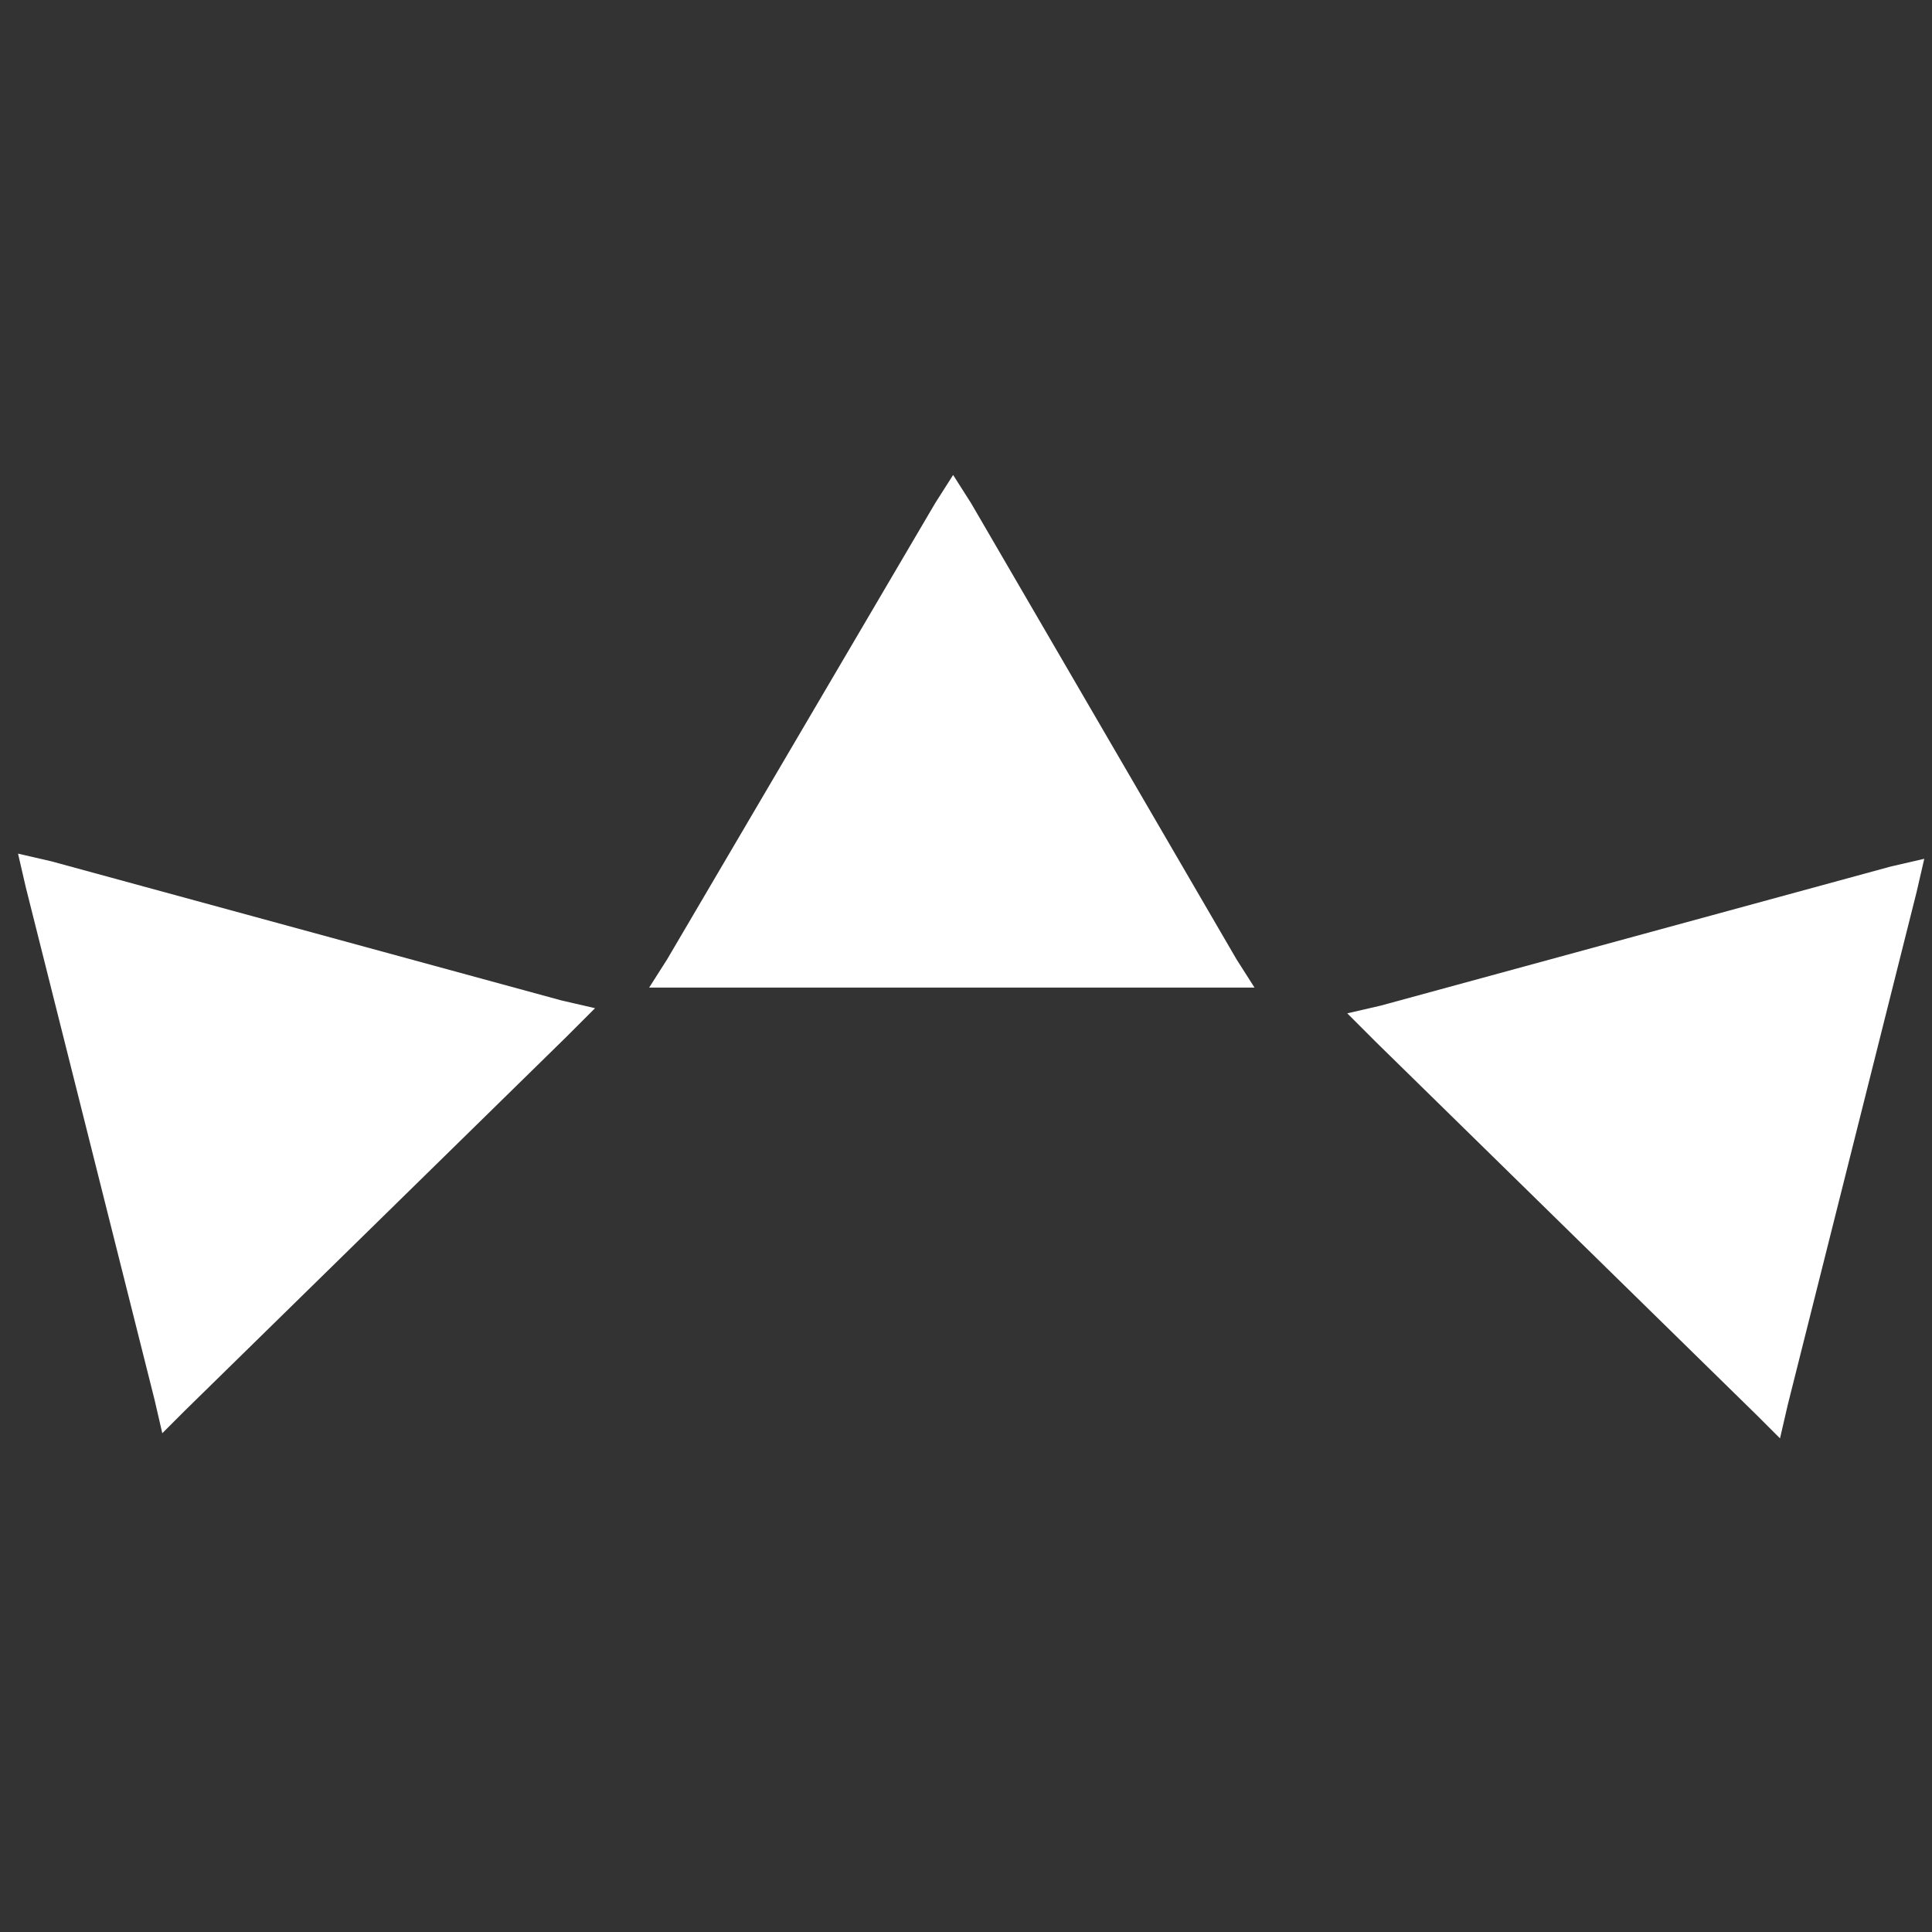
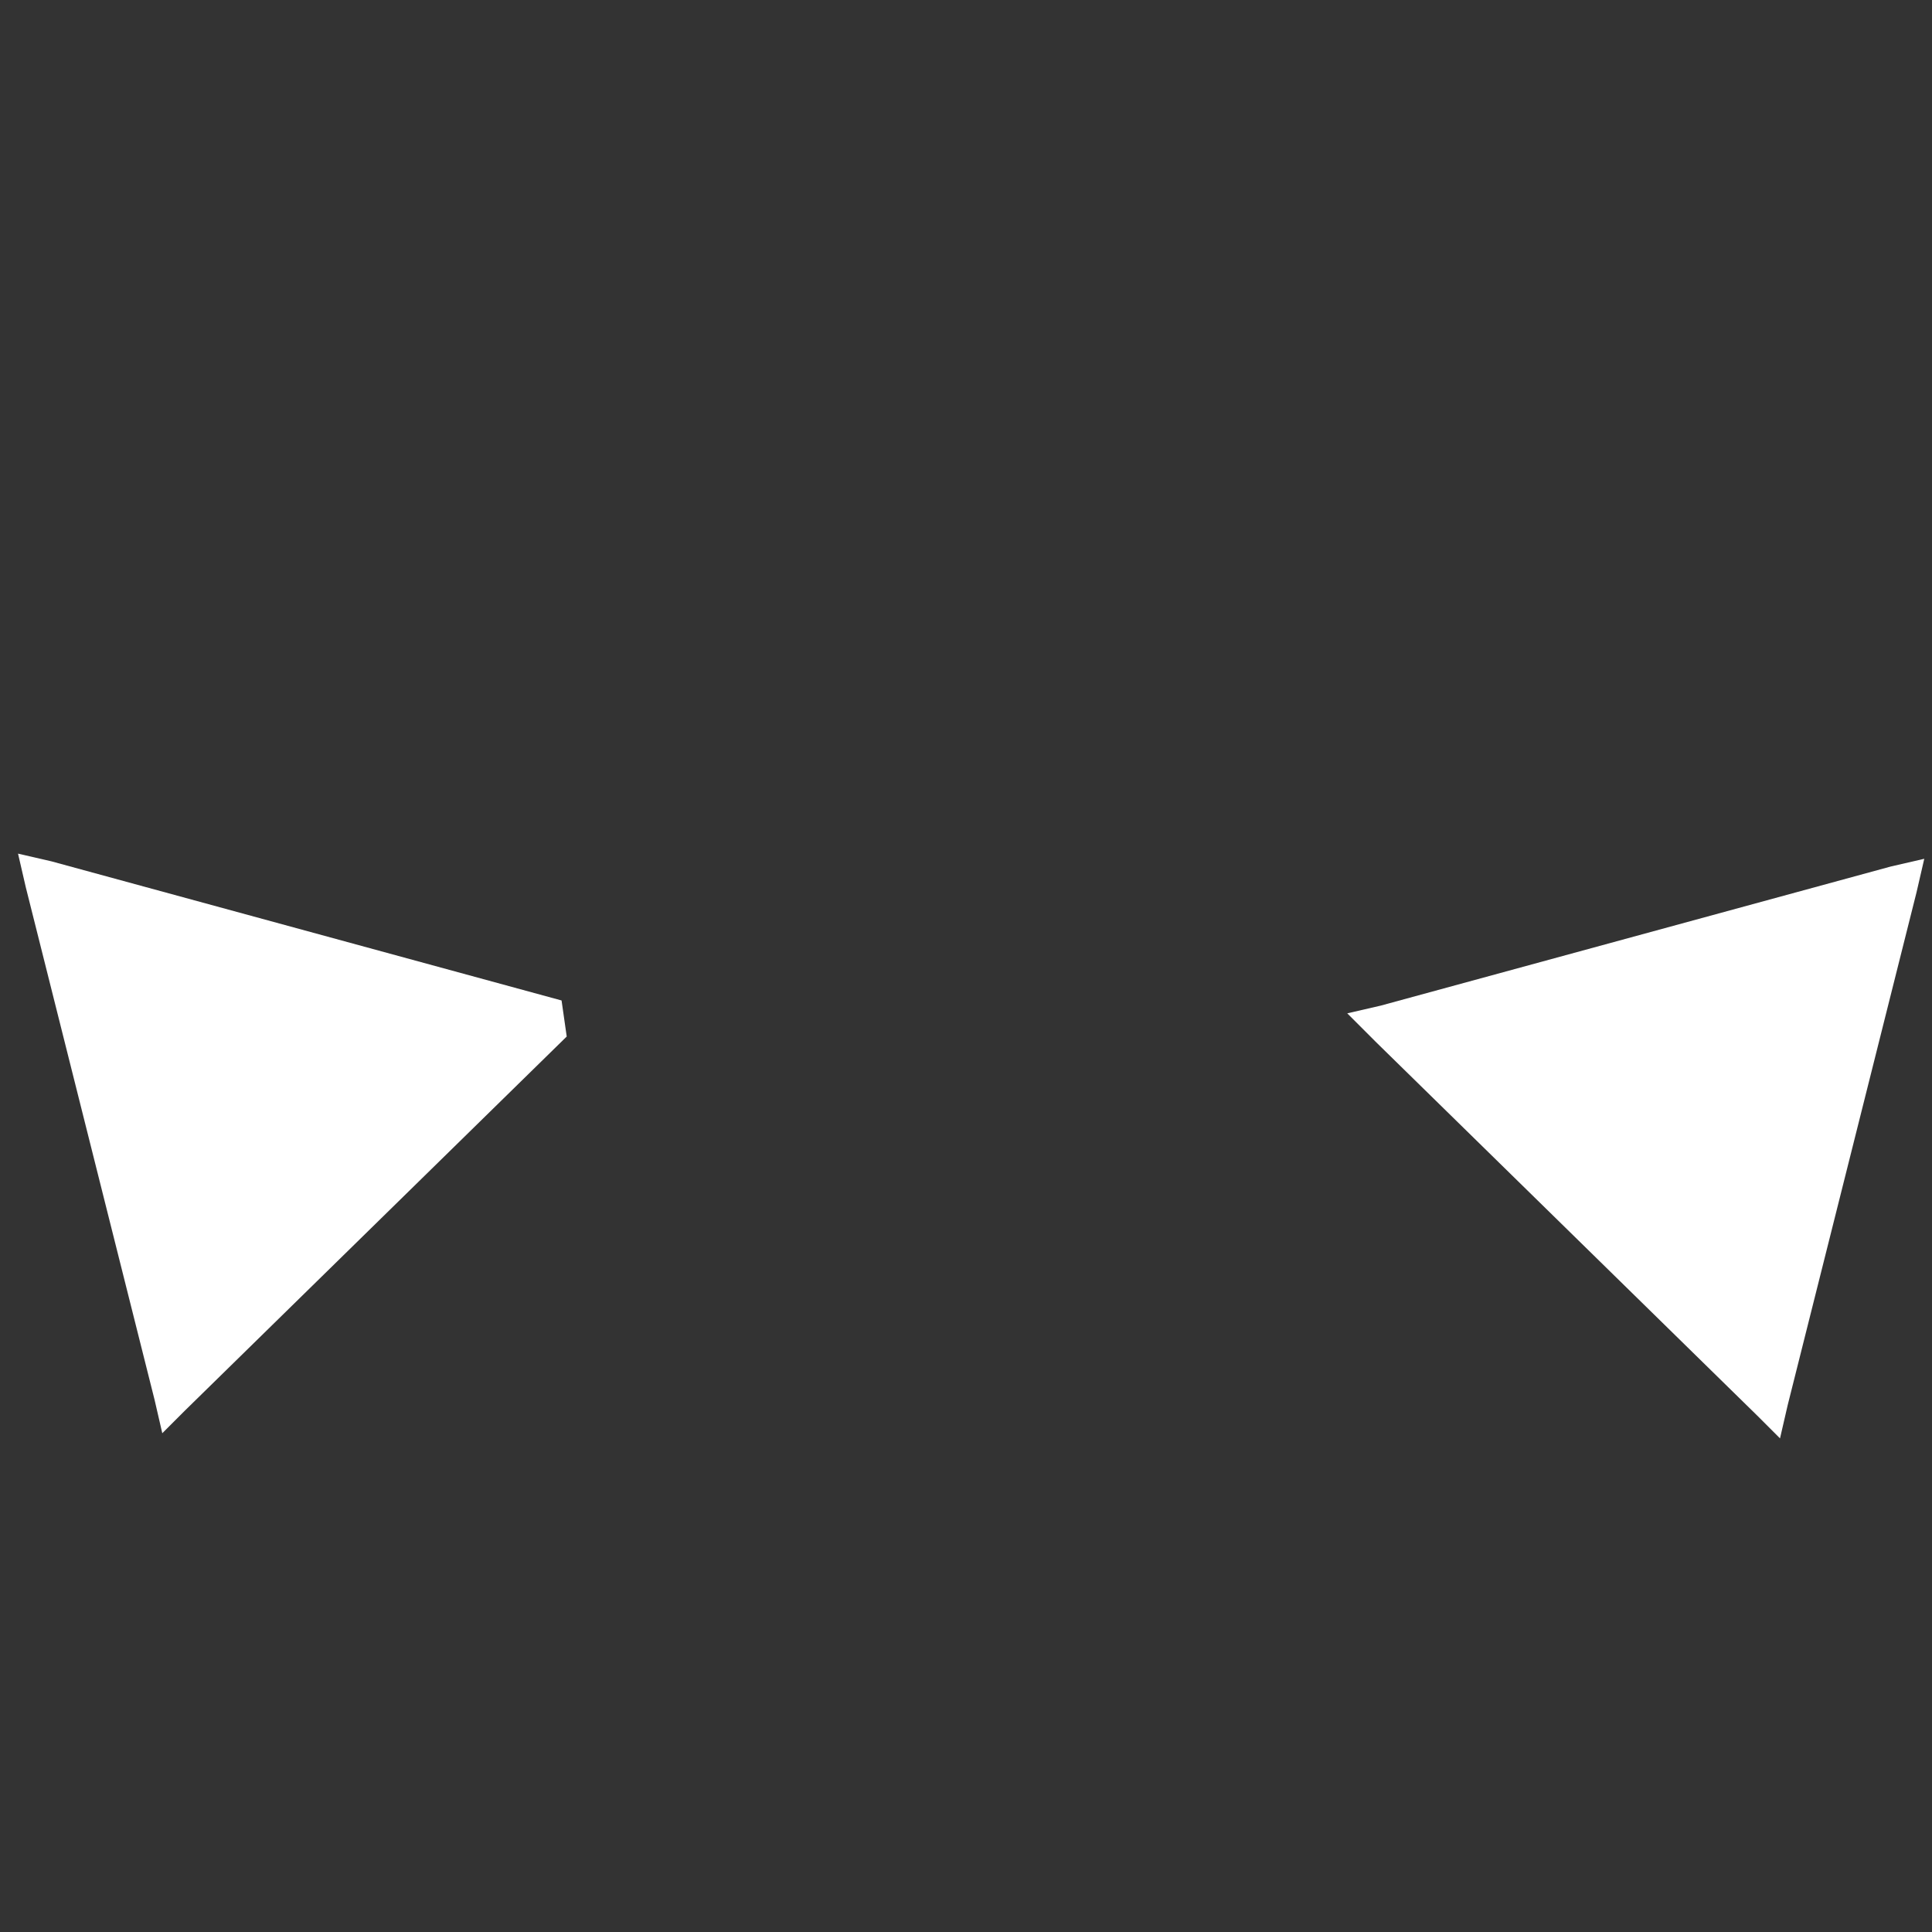
<svg xmlns="http://www.w3.org/2000/svg" id="Calque_1" x="0px" y="0px" viewBox="0 0 75 75" style="enable-background:new 0 0 75 75;" xml:space="preserve">
  <rect x="0" y="0" width="75" height="75" fill="#333333" stroke="none" />
  <style type="text/css">	.st0{fill:#FFFFFF;}	.st1{fill:#0082FF;}	.st2{fill:#0F1A26;}	.st3{fill:#B8E0EE;}	.st4{fill:#00A7C9;}	.st5{fill:#EA4B94;}	.st6{fill:#F7C7D5;}	.st7{fill:#FFD41F;}	.st8{fill:#E2AC21;}	.st9{fill:#1BB2B0;}	.st10{fill:#13100D;}	.st11{fill:#E6197C;}	.st12{fill:#FBBC25;}	.st13{fill:#EC6D9E;}	.st14{fill:#1D6AAE;}	.st15{fill:#6589C3;}	.st16{fill:#91BF20;}	.st17{fill:#FDCE68;}	.st18{fill:#B1CE62;}	.st19{fill:#E94B93;}	.st20{fill:#1A7BBF;}	.st21{fill:#F7C6D4;}	.st22{clip-path:url(#SVGID_2_);}	.st23{clip-path:url(#SVGID_4_);}	.st24{fill:#97CCAE;}	.st25{fill:#FFD220;}	.st26{fill:#7DCAD7;}	.st27{fill:#1F2244;}	.st28{clip-path:url(#SVGID_6_);}	.st29{clip-path:url(#SVGID_8_);}	.st30{fill:#162A47;}	.st31{fill:#97CDAD;}	.st32{fill:#00A7CA;}	.st33{fill:#B7E0ED;}</style>
  <g>
    <g transform="translate(0,-952.362)">
-       <path class="st0" d="M25.2,990.7l0.7-1.1l10.4-17.7l0.7-1.1l0.7,1.1L48,989.6l0.7,1.1h-1.3H26.6H25.2z" />
-     </g>
+       </g>
    <g transform="translate(0,-952.362)">
      <path class="st0" d="M52.3,991.7l1.3-0.3l19.8-5.4l1.3-0.3l-0.3,1.3l-5,19.9l-0.3,1.3l-0.9-0.9l-14.8-14.5L52.3,991.7z" />
    </g>
    <g transform="translate(0,-952.362)">
-       <path class="st0" d="M22,992.6l-14.8,14.5l-0.9,0.9l-0.3-1.3l-5-19.9l-0.3-1.3l1.3,0.3l19.8,5.4l1.3,0.3L22,992.6z" />
+       <path class="st0" d="M22,992.6l-14.8,14.5l-0.9,0.9l-0.3-1.3l-5-19.9l-0.3-1.3l1.3,0.3l19.8,5.4L22,992.6z" />
    </g>
  </g>
</svg>